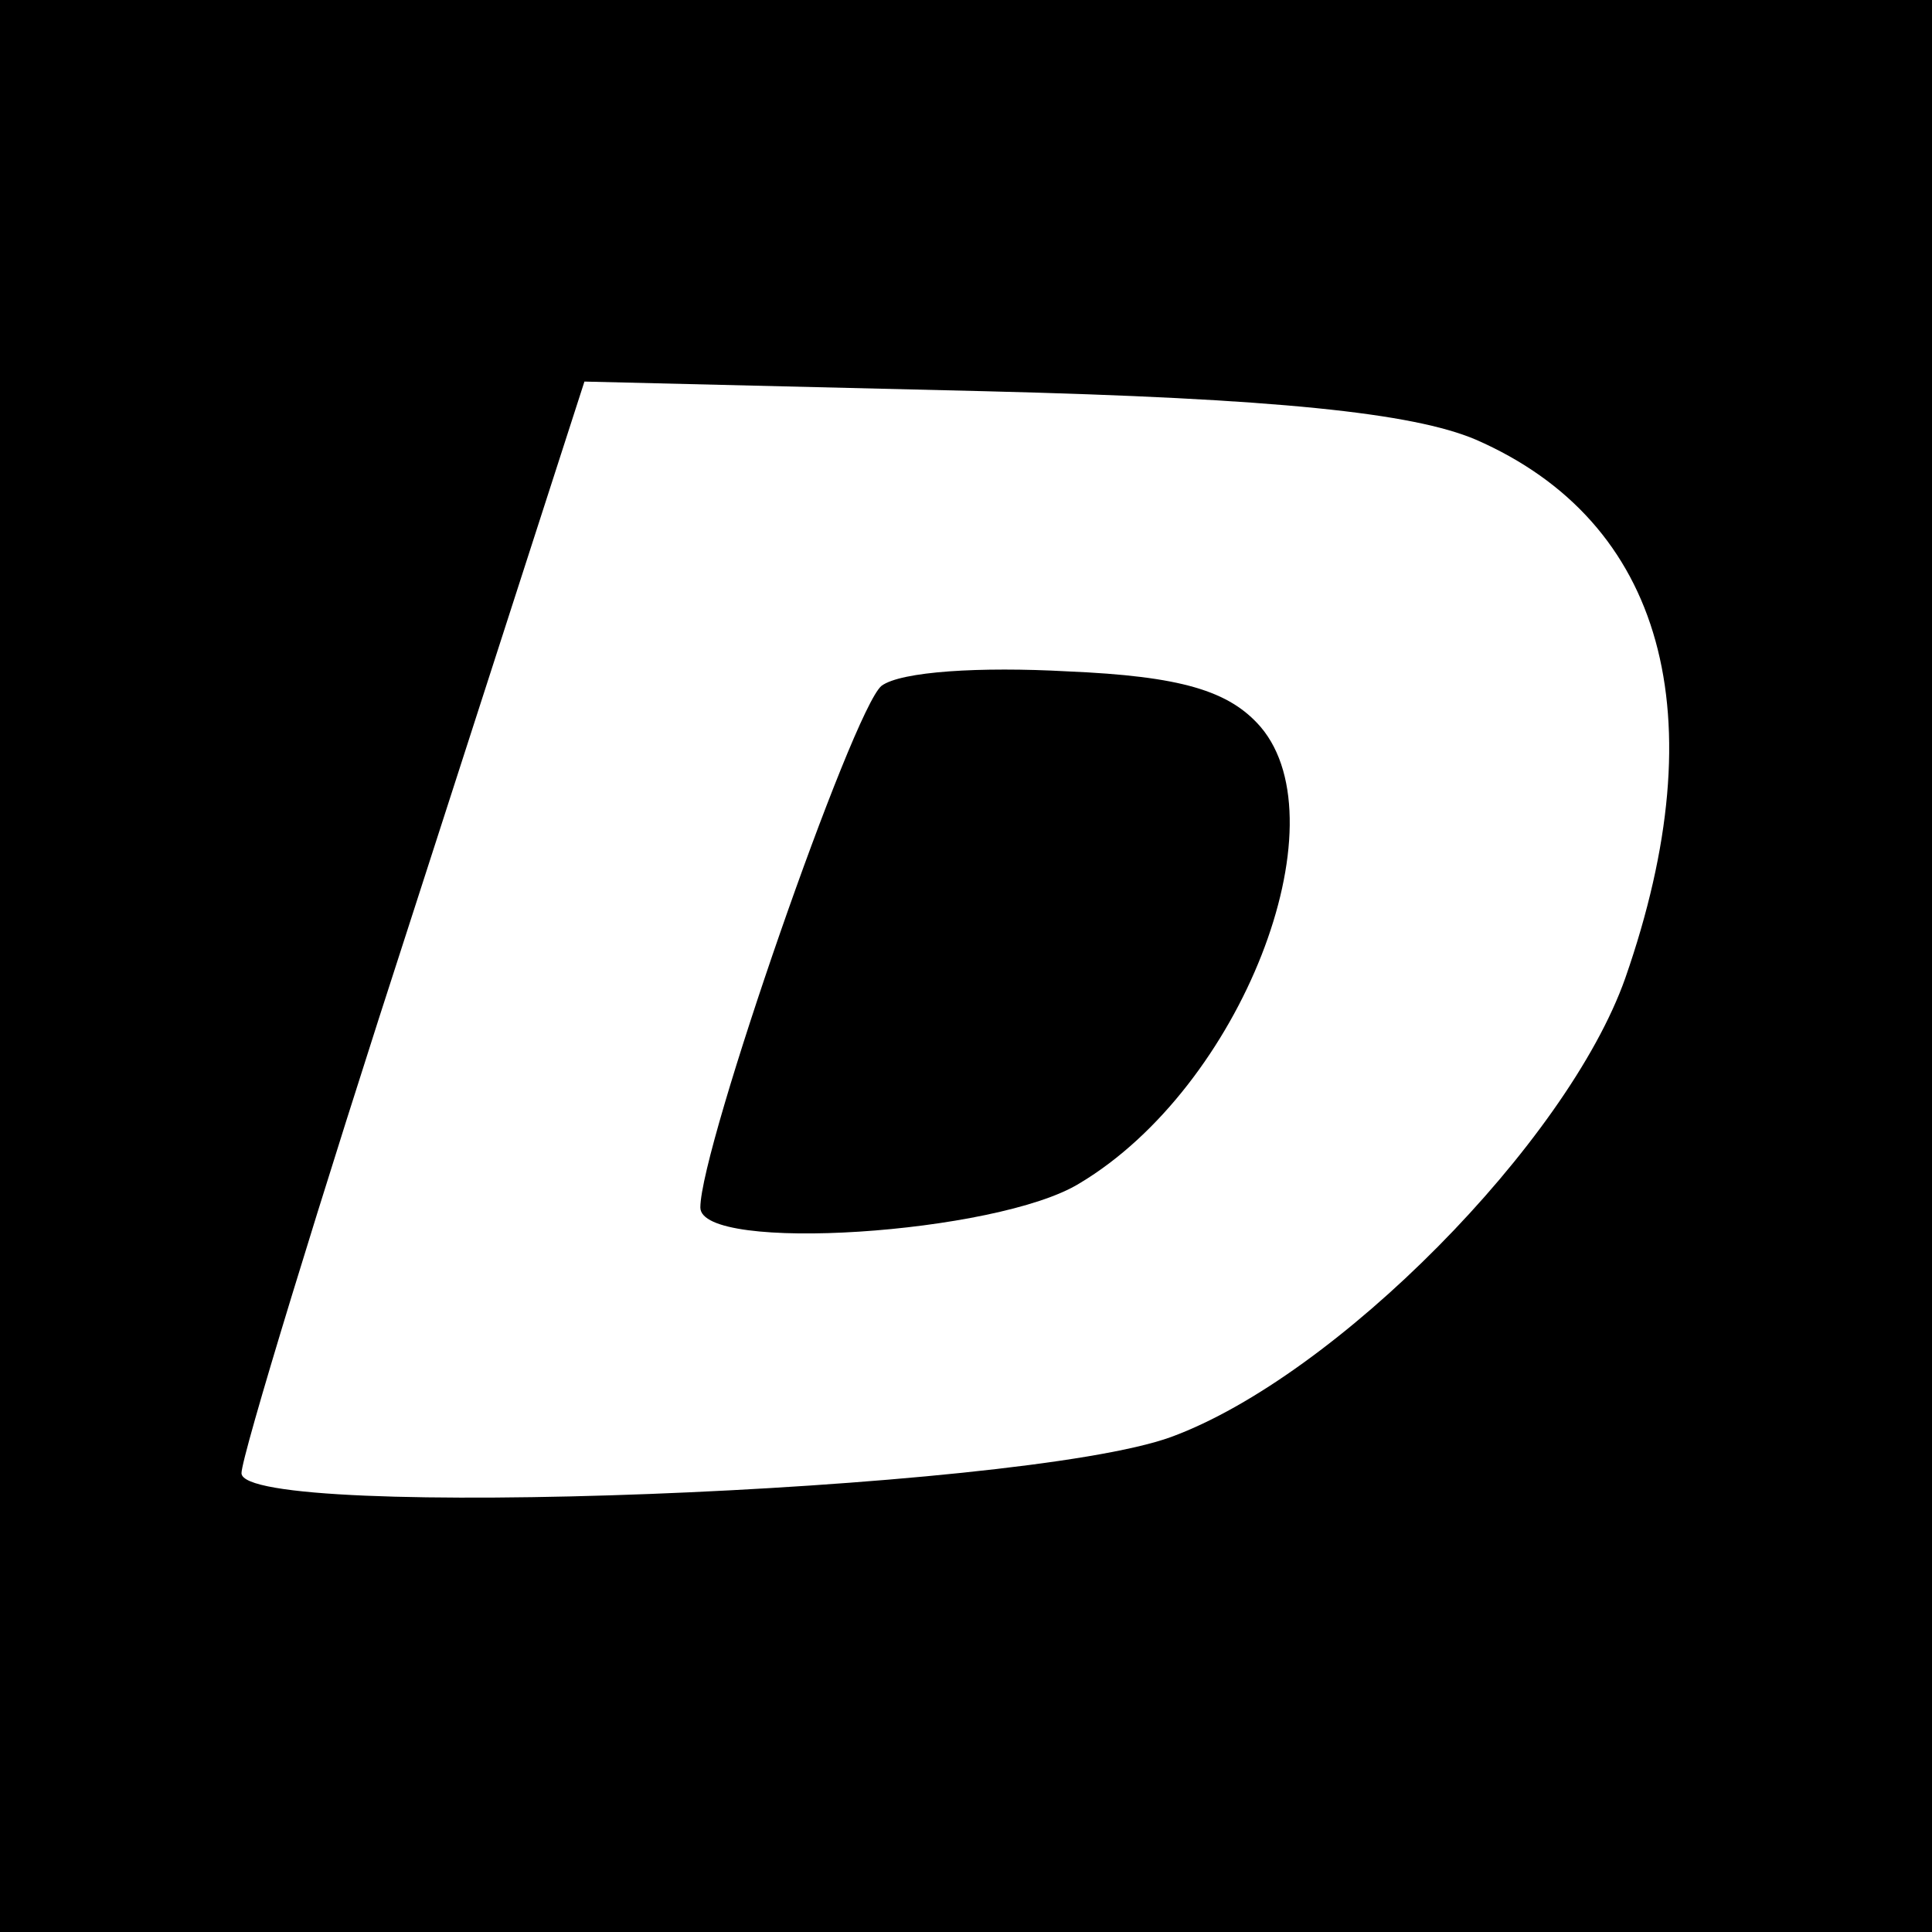
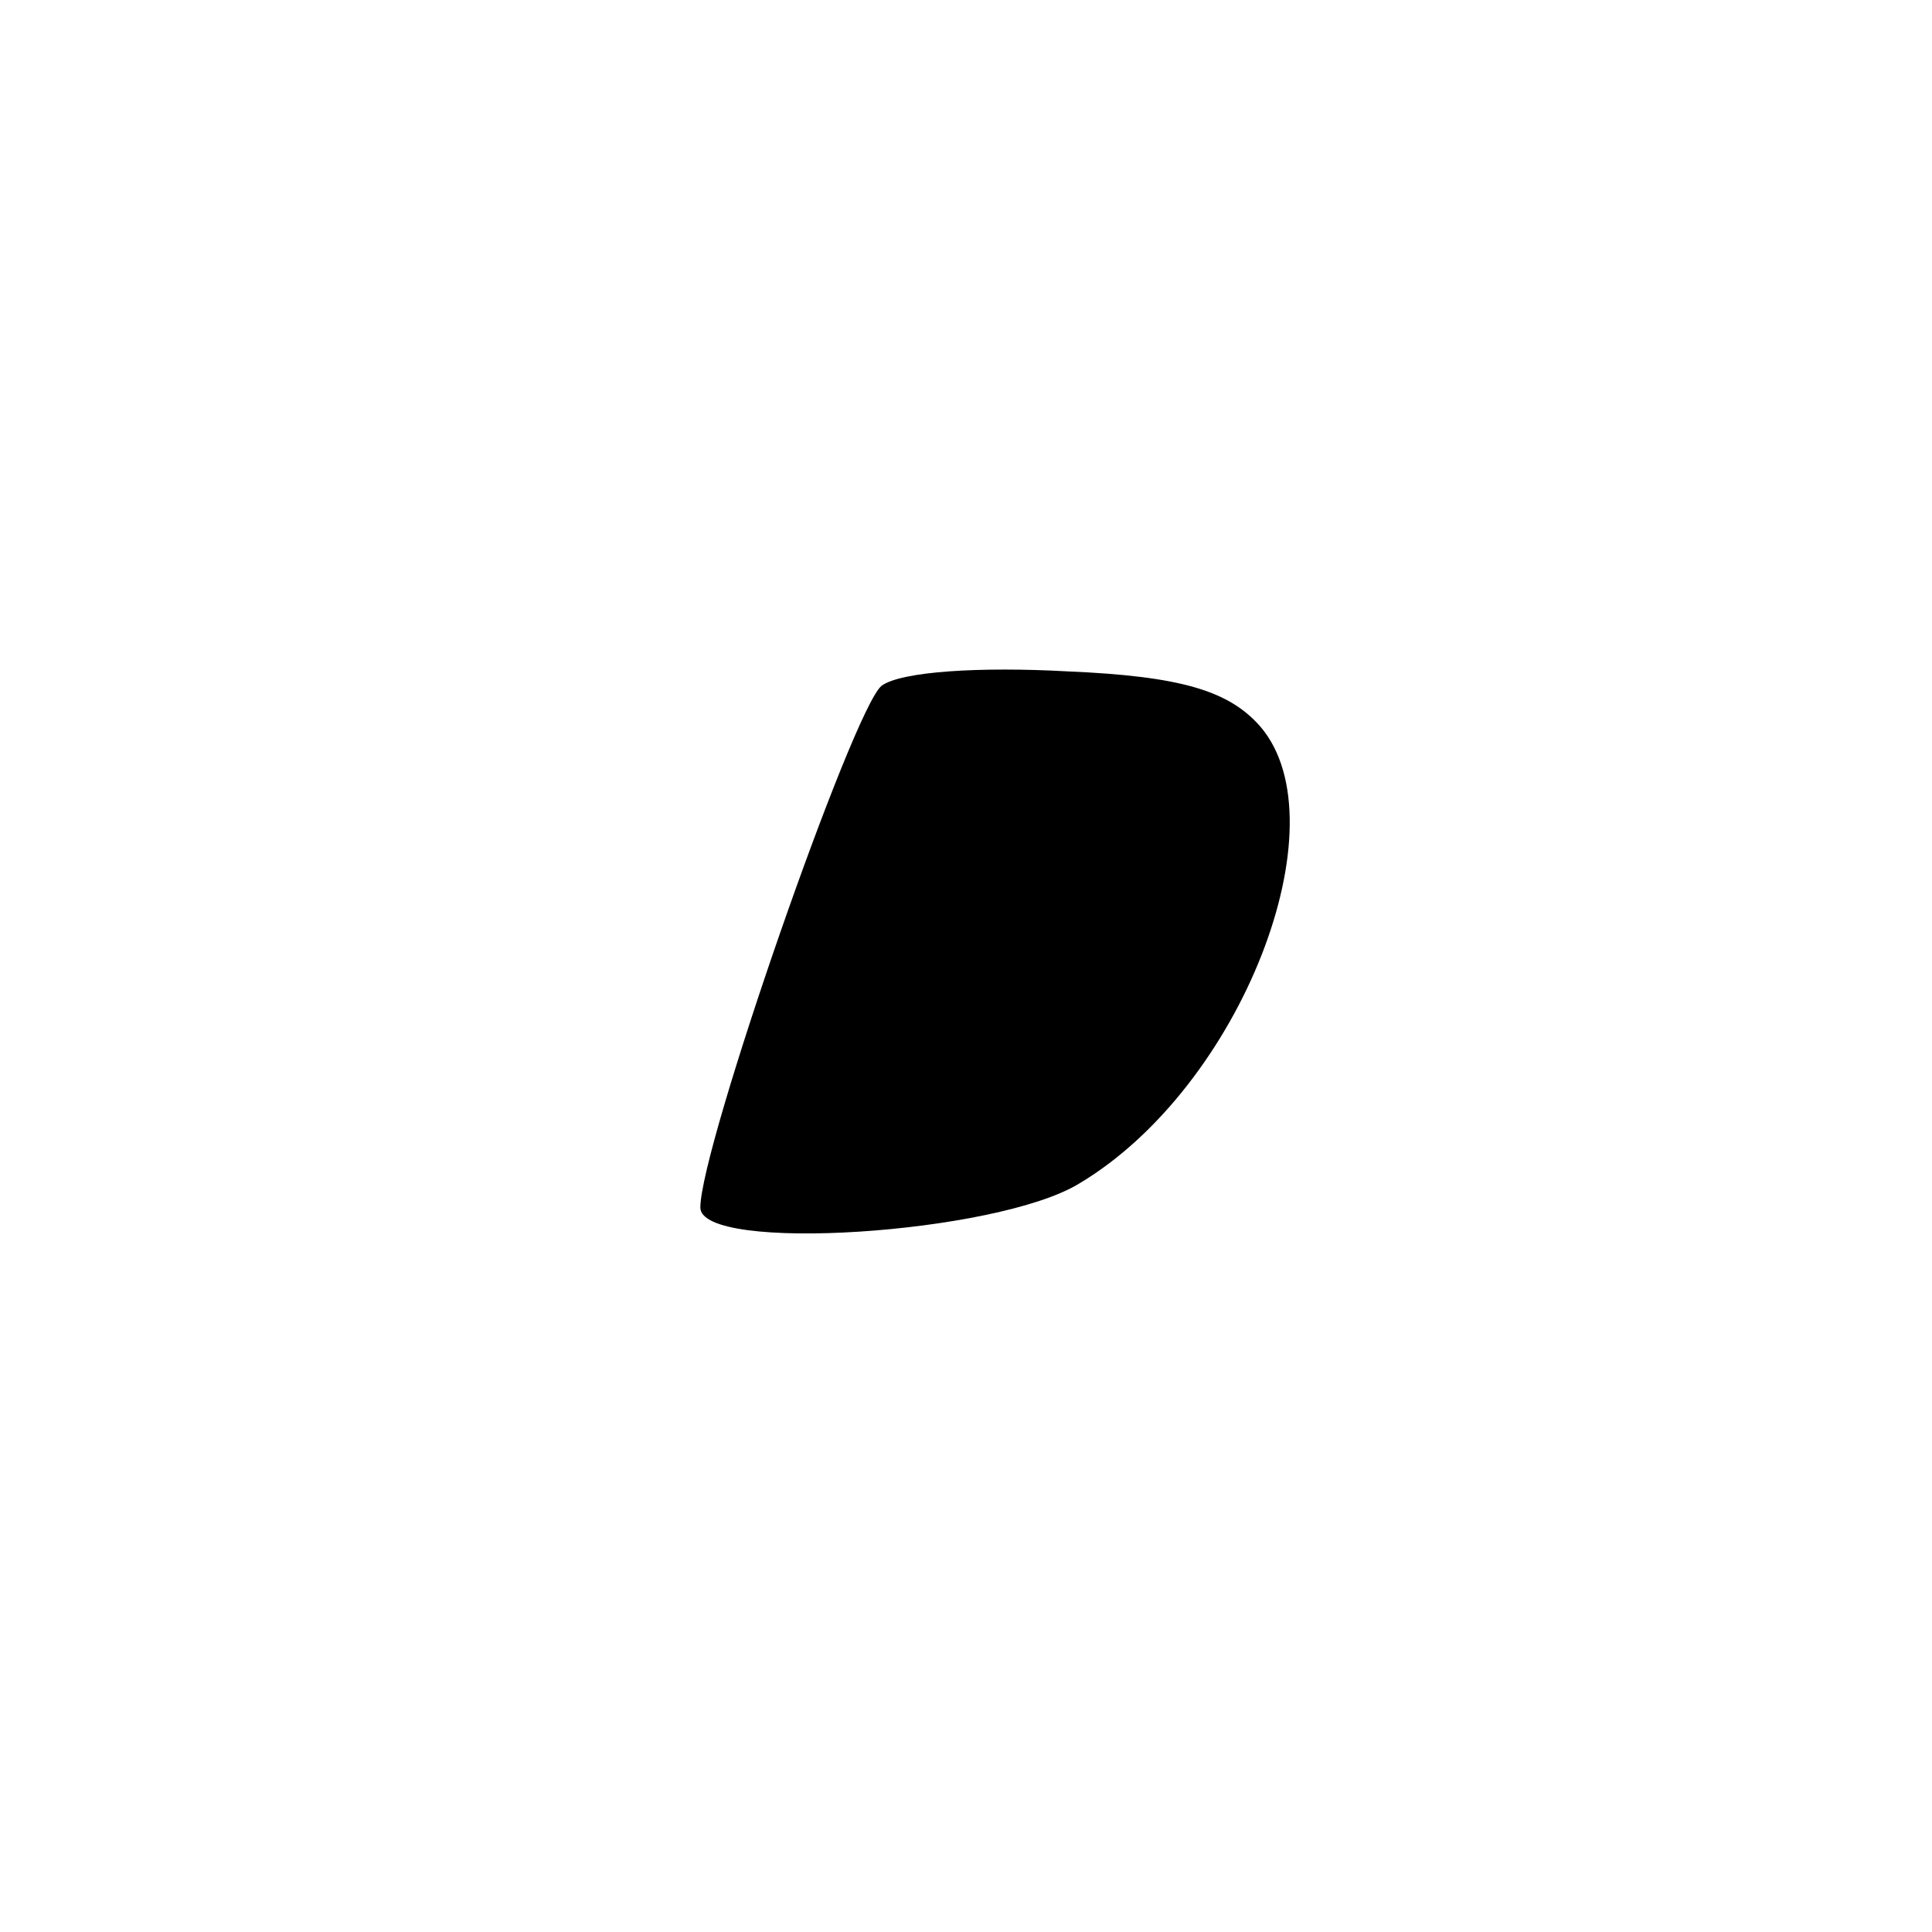
<svg xmlns="http://www.w3.org/2000/svg" version="1.0" width="80pt" height="80pt" viewBox="0 0 80 80" preserveAspectRatio="xMidYMid meet">
  <g transform="translate(0,80) scale(0.1,-0.1)" fill="#000000" stroke="none">
-     <path d="M0 400 l0 -400 400 0 400 0 0 400 0 400 -400 0 -400 0 0 -400z m611 218 c78 -34 100 -114 62 -223 -24 -68 -120 -165 -188 -190 -63 -23 -385 -35 -385 -15 0 7 32 112 71 232 l71 220 166 -4 c121 -3 177 -9 203 -20z" />
    <path d="M365 516 c-12 -10 -75 -191 -75 -216 0 -19 123 -11 157 10 67 40 109 149 75 189 -13 15 -33 21 -80 23 -36 2 -69 0 -77 -6z" />
  </g>
</svg>